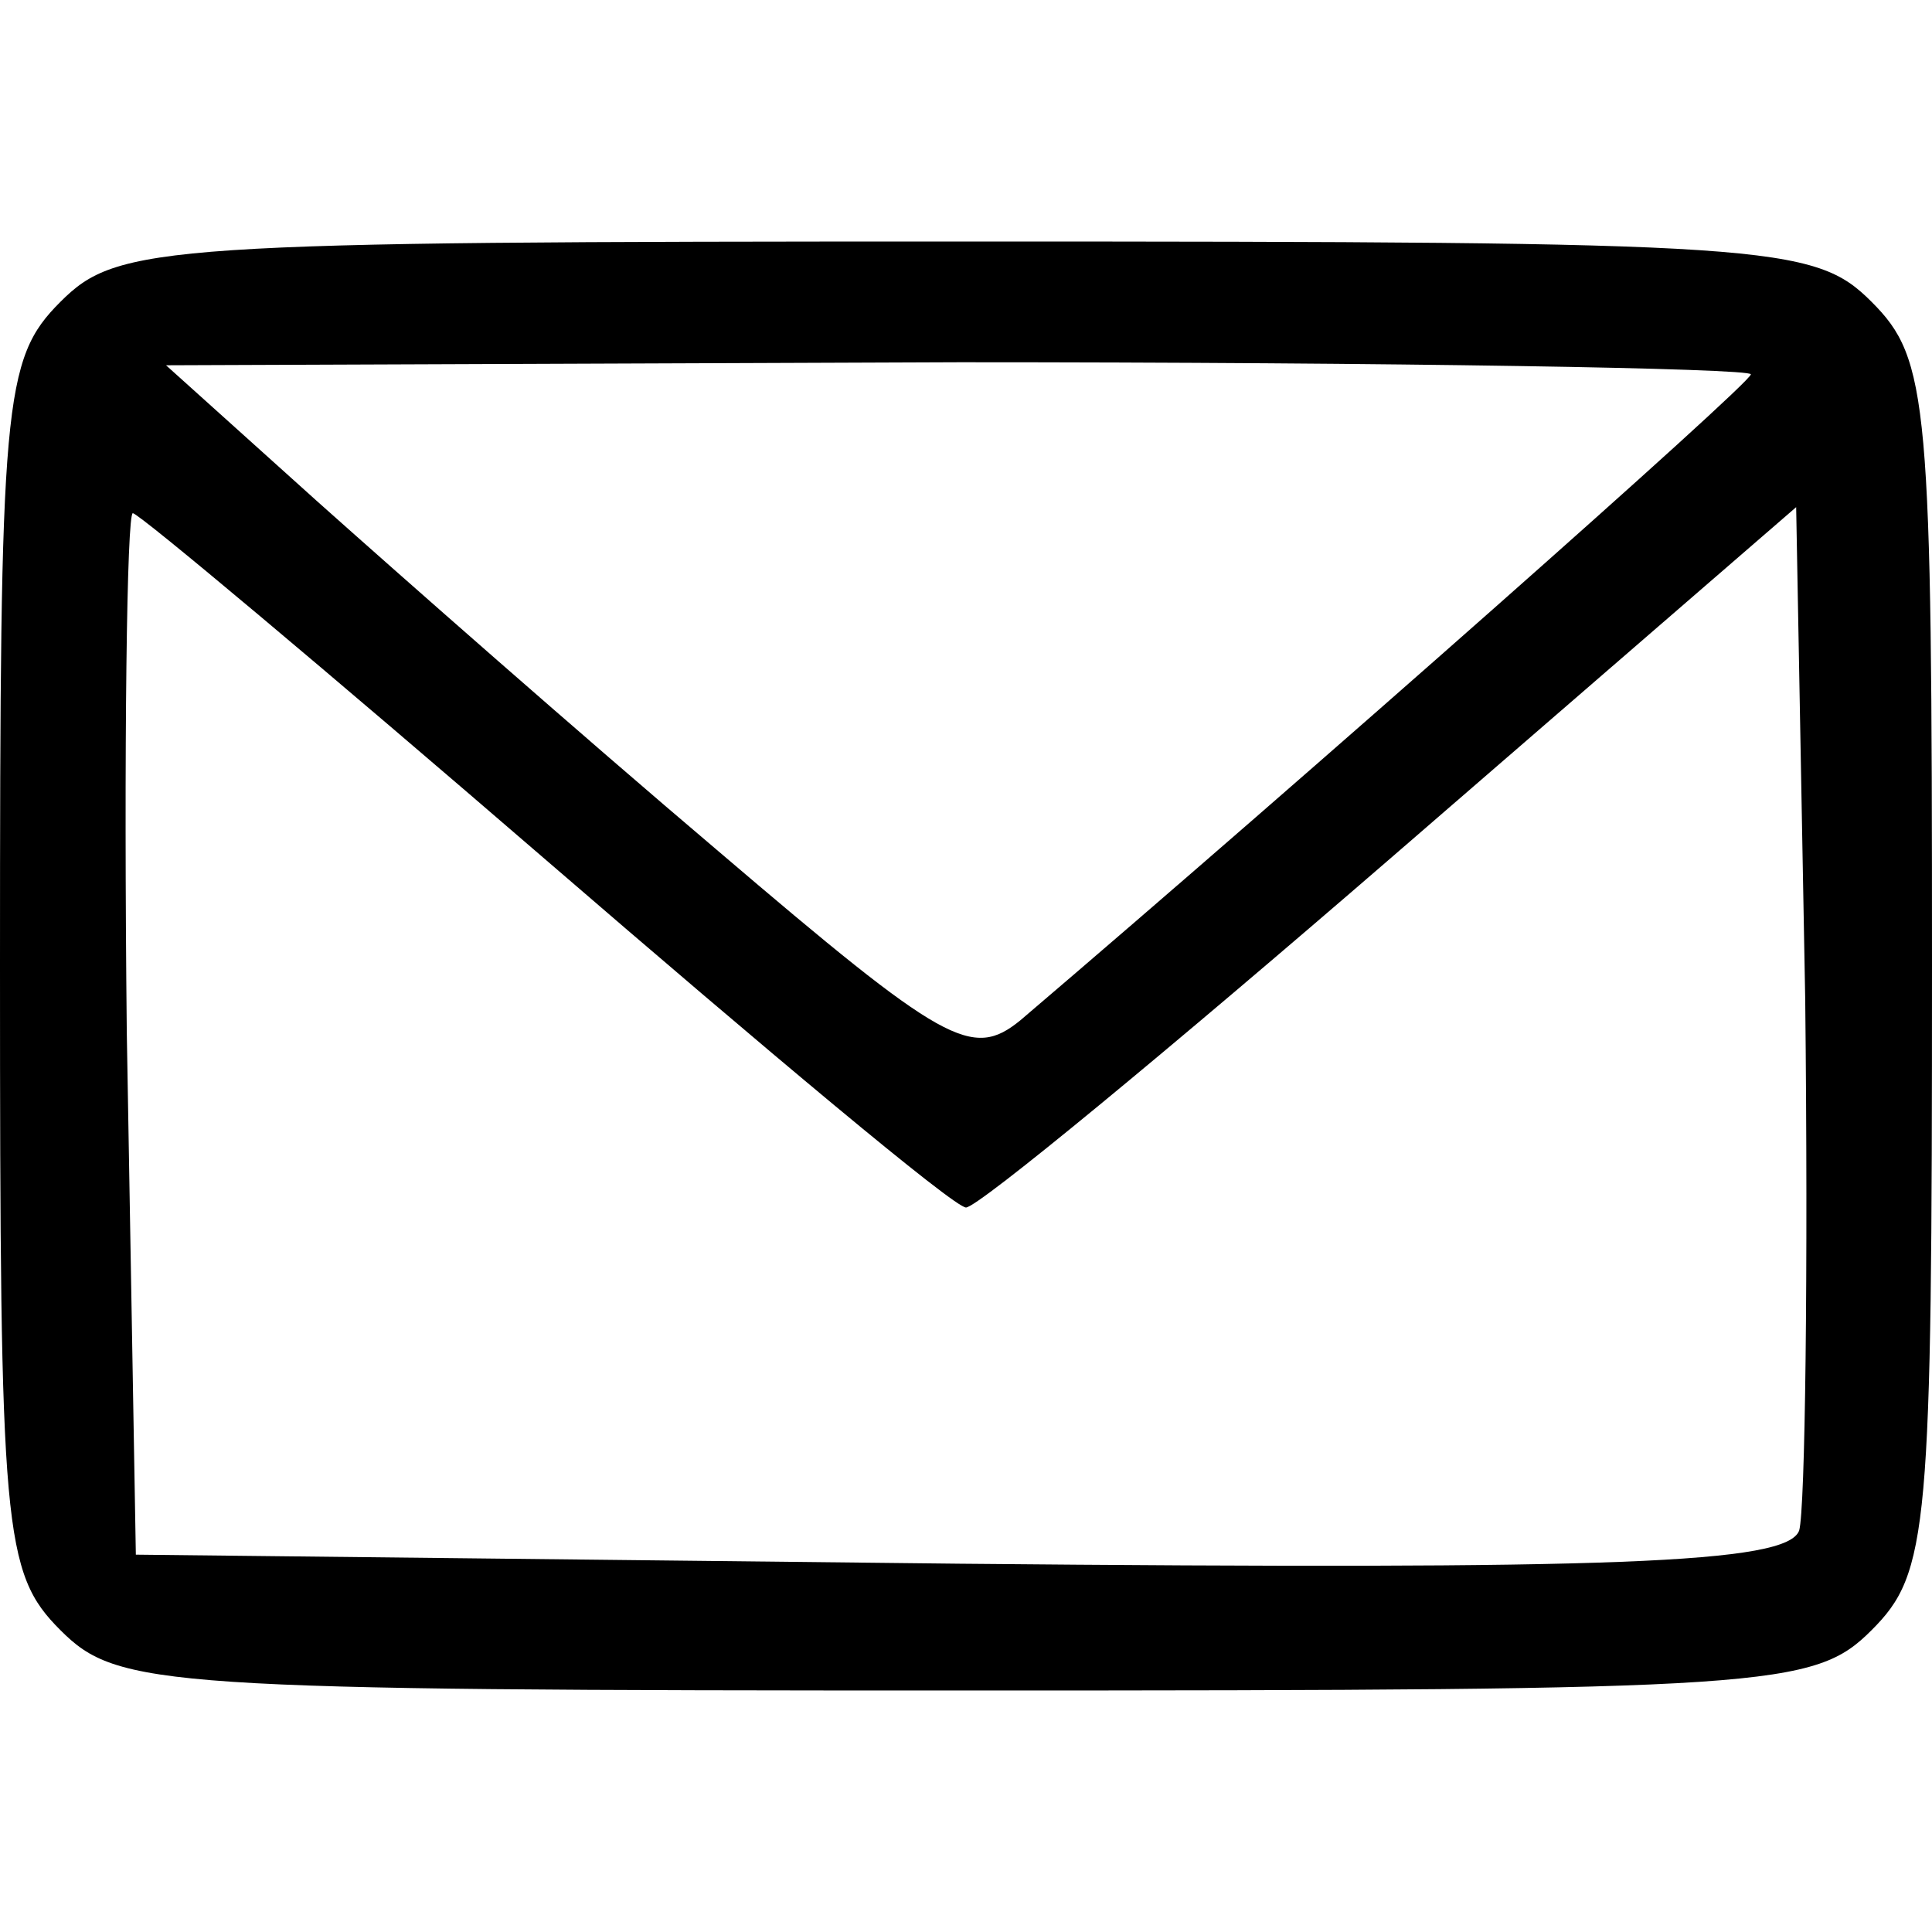
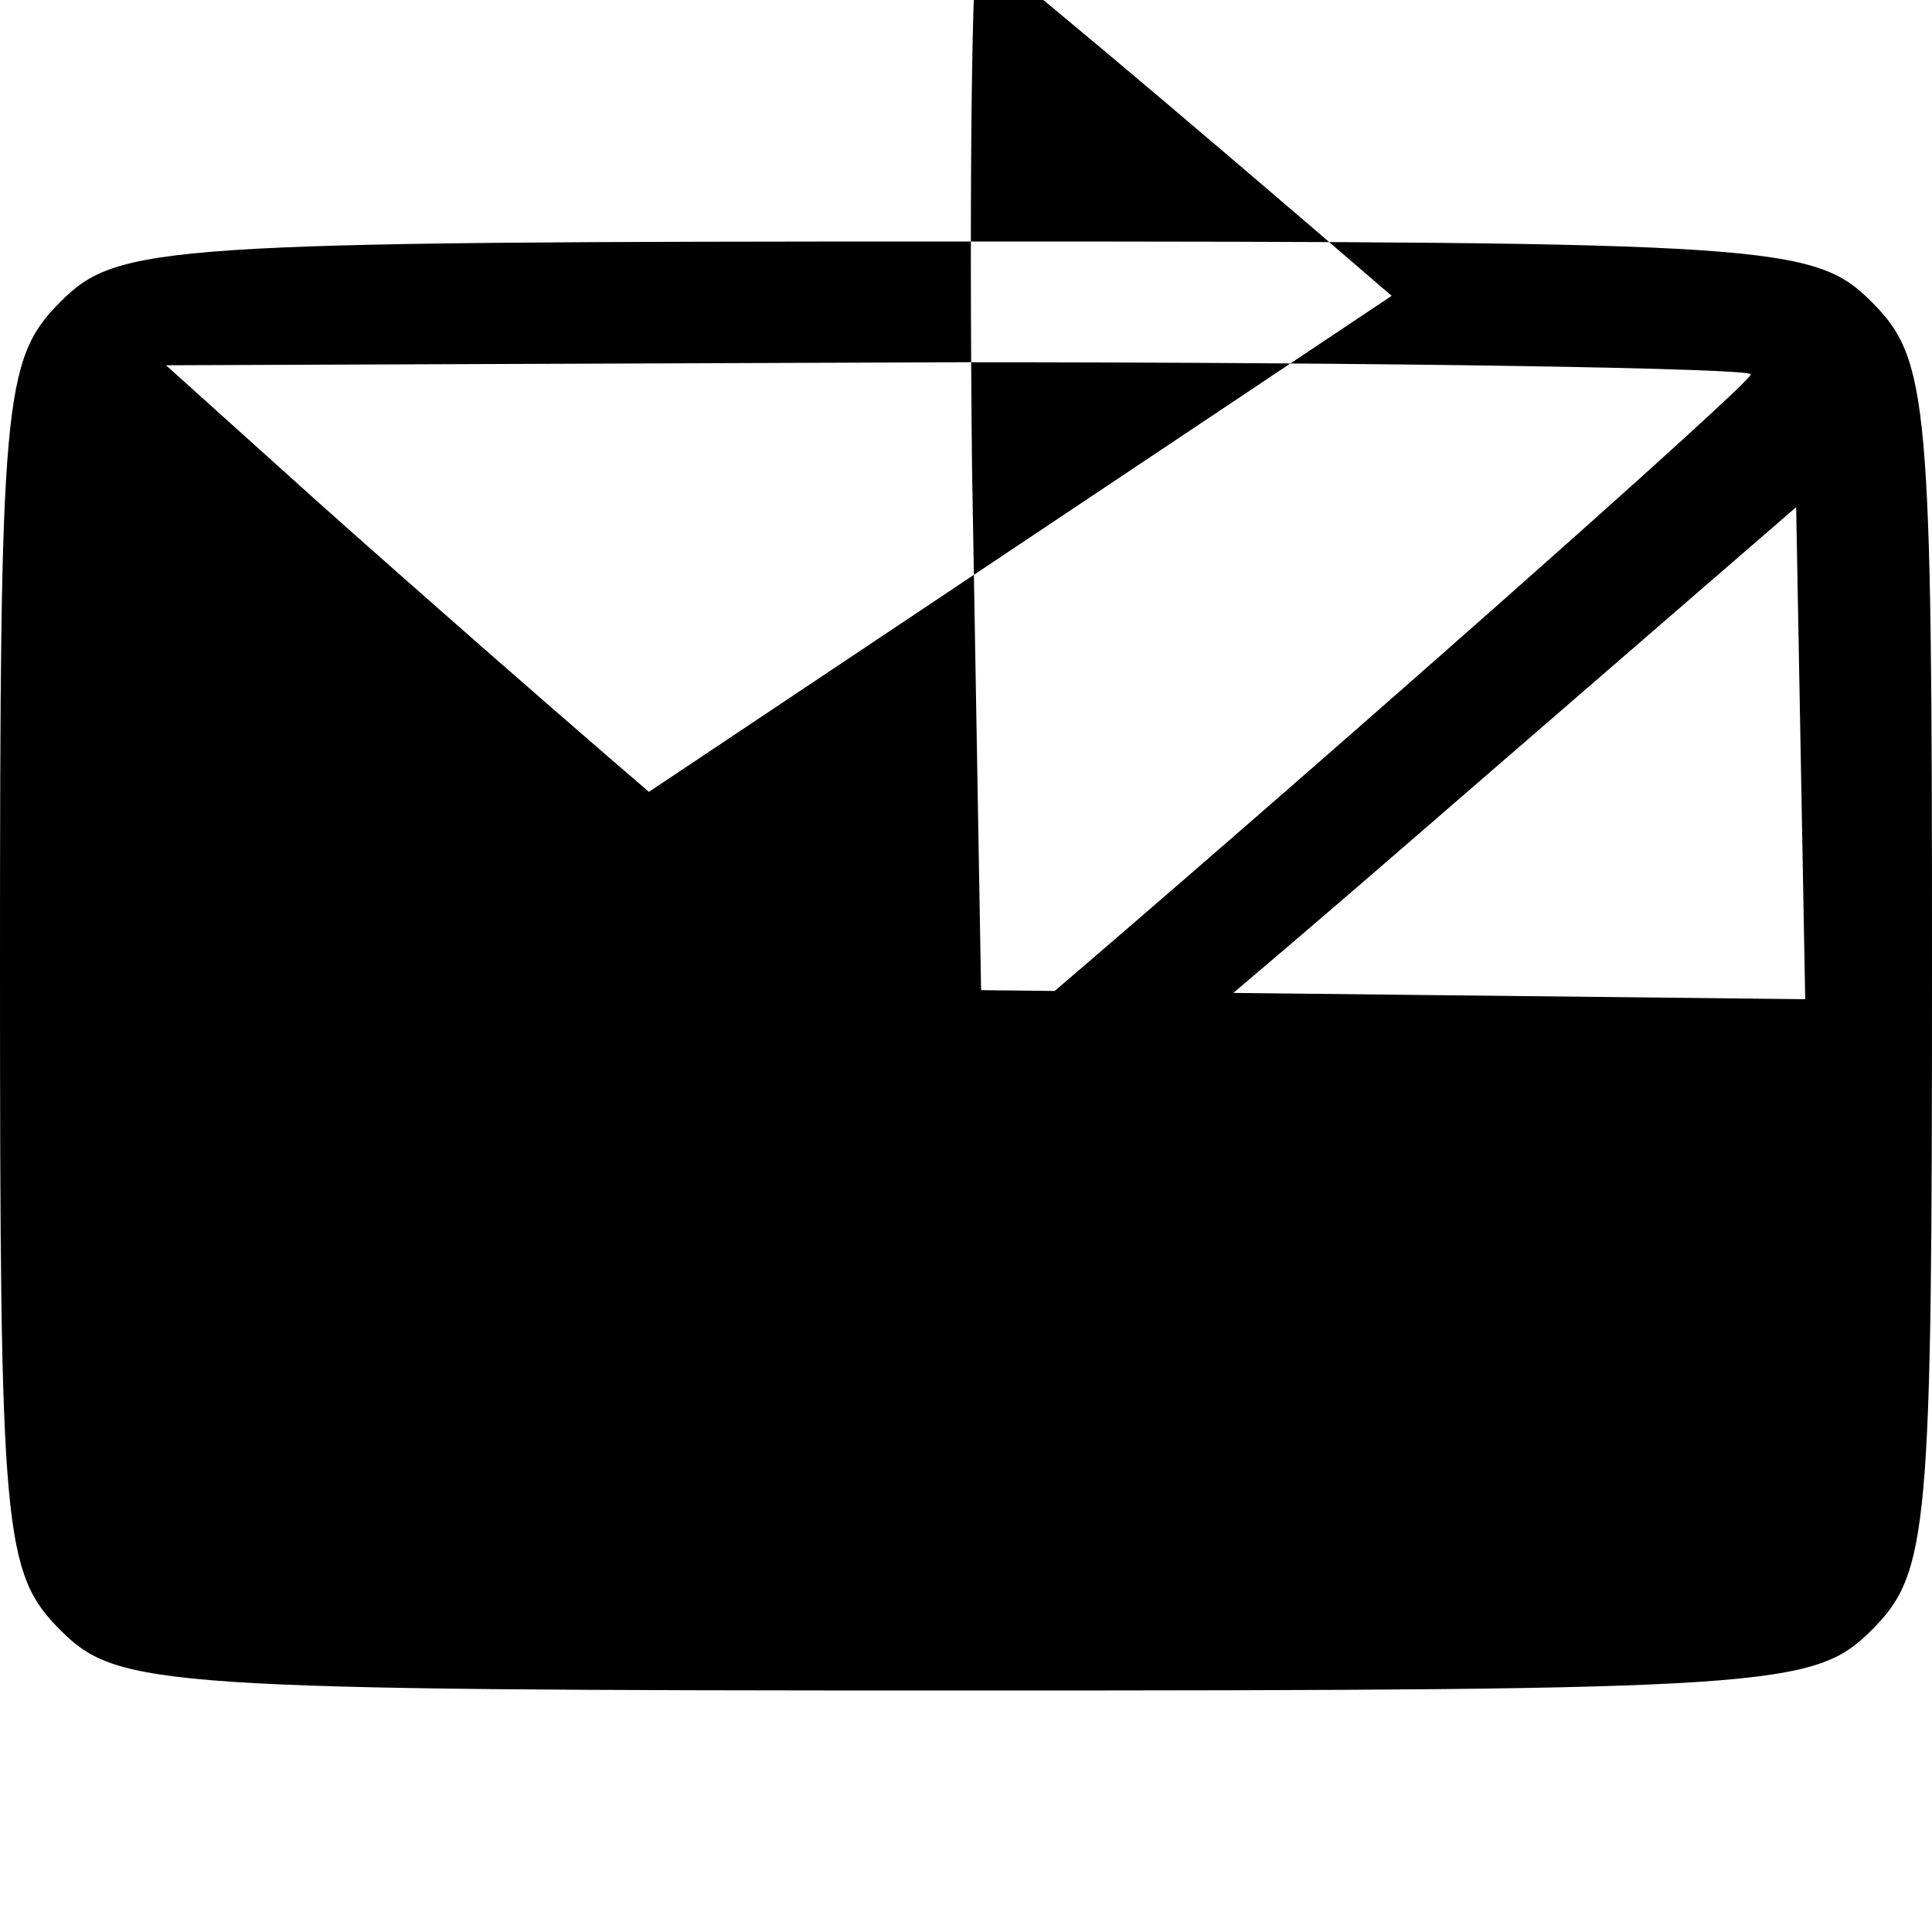
<svg xmlns="http://www.w3.org/2000/svg" version="1.0" width="64pt" height="64pt" viewBox="0 0 64 64" preserveAspectRatio="xMidYMid meet">
  <g transform="translate(0,64) scale(0.1,-0.1)" fill="#000000" stroke="none">
-     <path d="M20 540 c-19 -19 -20 -33 -20 -220 0 -187 1 -201 20 -220 19 -19 33 -20 300 -20 267 0 281 1 300 20 19 19 20 33 20 220 0 187 -1 201 -20 220 -19 19 -33 20 -300 20 -267 0 -281 -1 -300 -20z m560 -24 c0 -3 -147 -133 -242 -214 -16 -13 -25 -8 -100 56 -46 39 -105 91 -133 116 l-50 45 263 1 c144 0 262 -2 262 -4z m-399 -161 c73 -63 135 -115 139 -115 4 0 67 52 141 116 l134 116 3 -163 c1 -90 0 -169 -2 -176 -4 -11 -61 -13 -278 -11 l-273 3 -3 173 c-1 94 0 172 2 172 2 0 64 -52 137 -115z" />
+     <path d="M20 540 c-19 -19 -20 -33 -20 -220 0 -187 1 -201 20 -220 19 -19 33 -20 300 -20 267 0 281 1 300 20 19 19 20 33 20 220 0 187 -1 201 -20 220 -19 19 -33 20 -300 20 -267 0 -281 -1 -300 -20z m560 -24 c0 -3 -147 -133 -242 -214 -16 -13 -25 -8 -100 56 -46 39 -105 91 -133 116 l-50 45 263 1 c144 0 262 -2 262 -4z m-399 -161 c73 -63 135 -115 139 -115 4 0 67 52 141 116 l134 116 3 -163 l-273 3 -3 173 c-1 94 0 172 2 172 2 0 64 -52 137 -115z" />
  </g>
</svg>